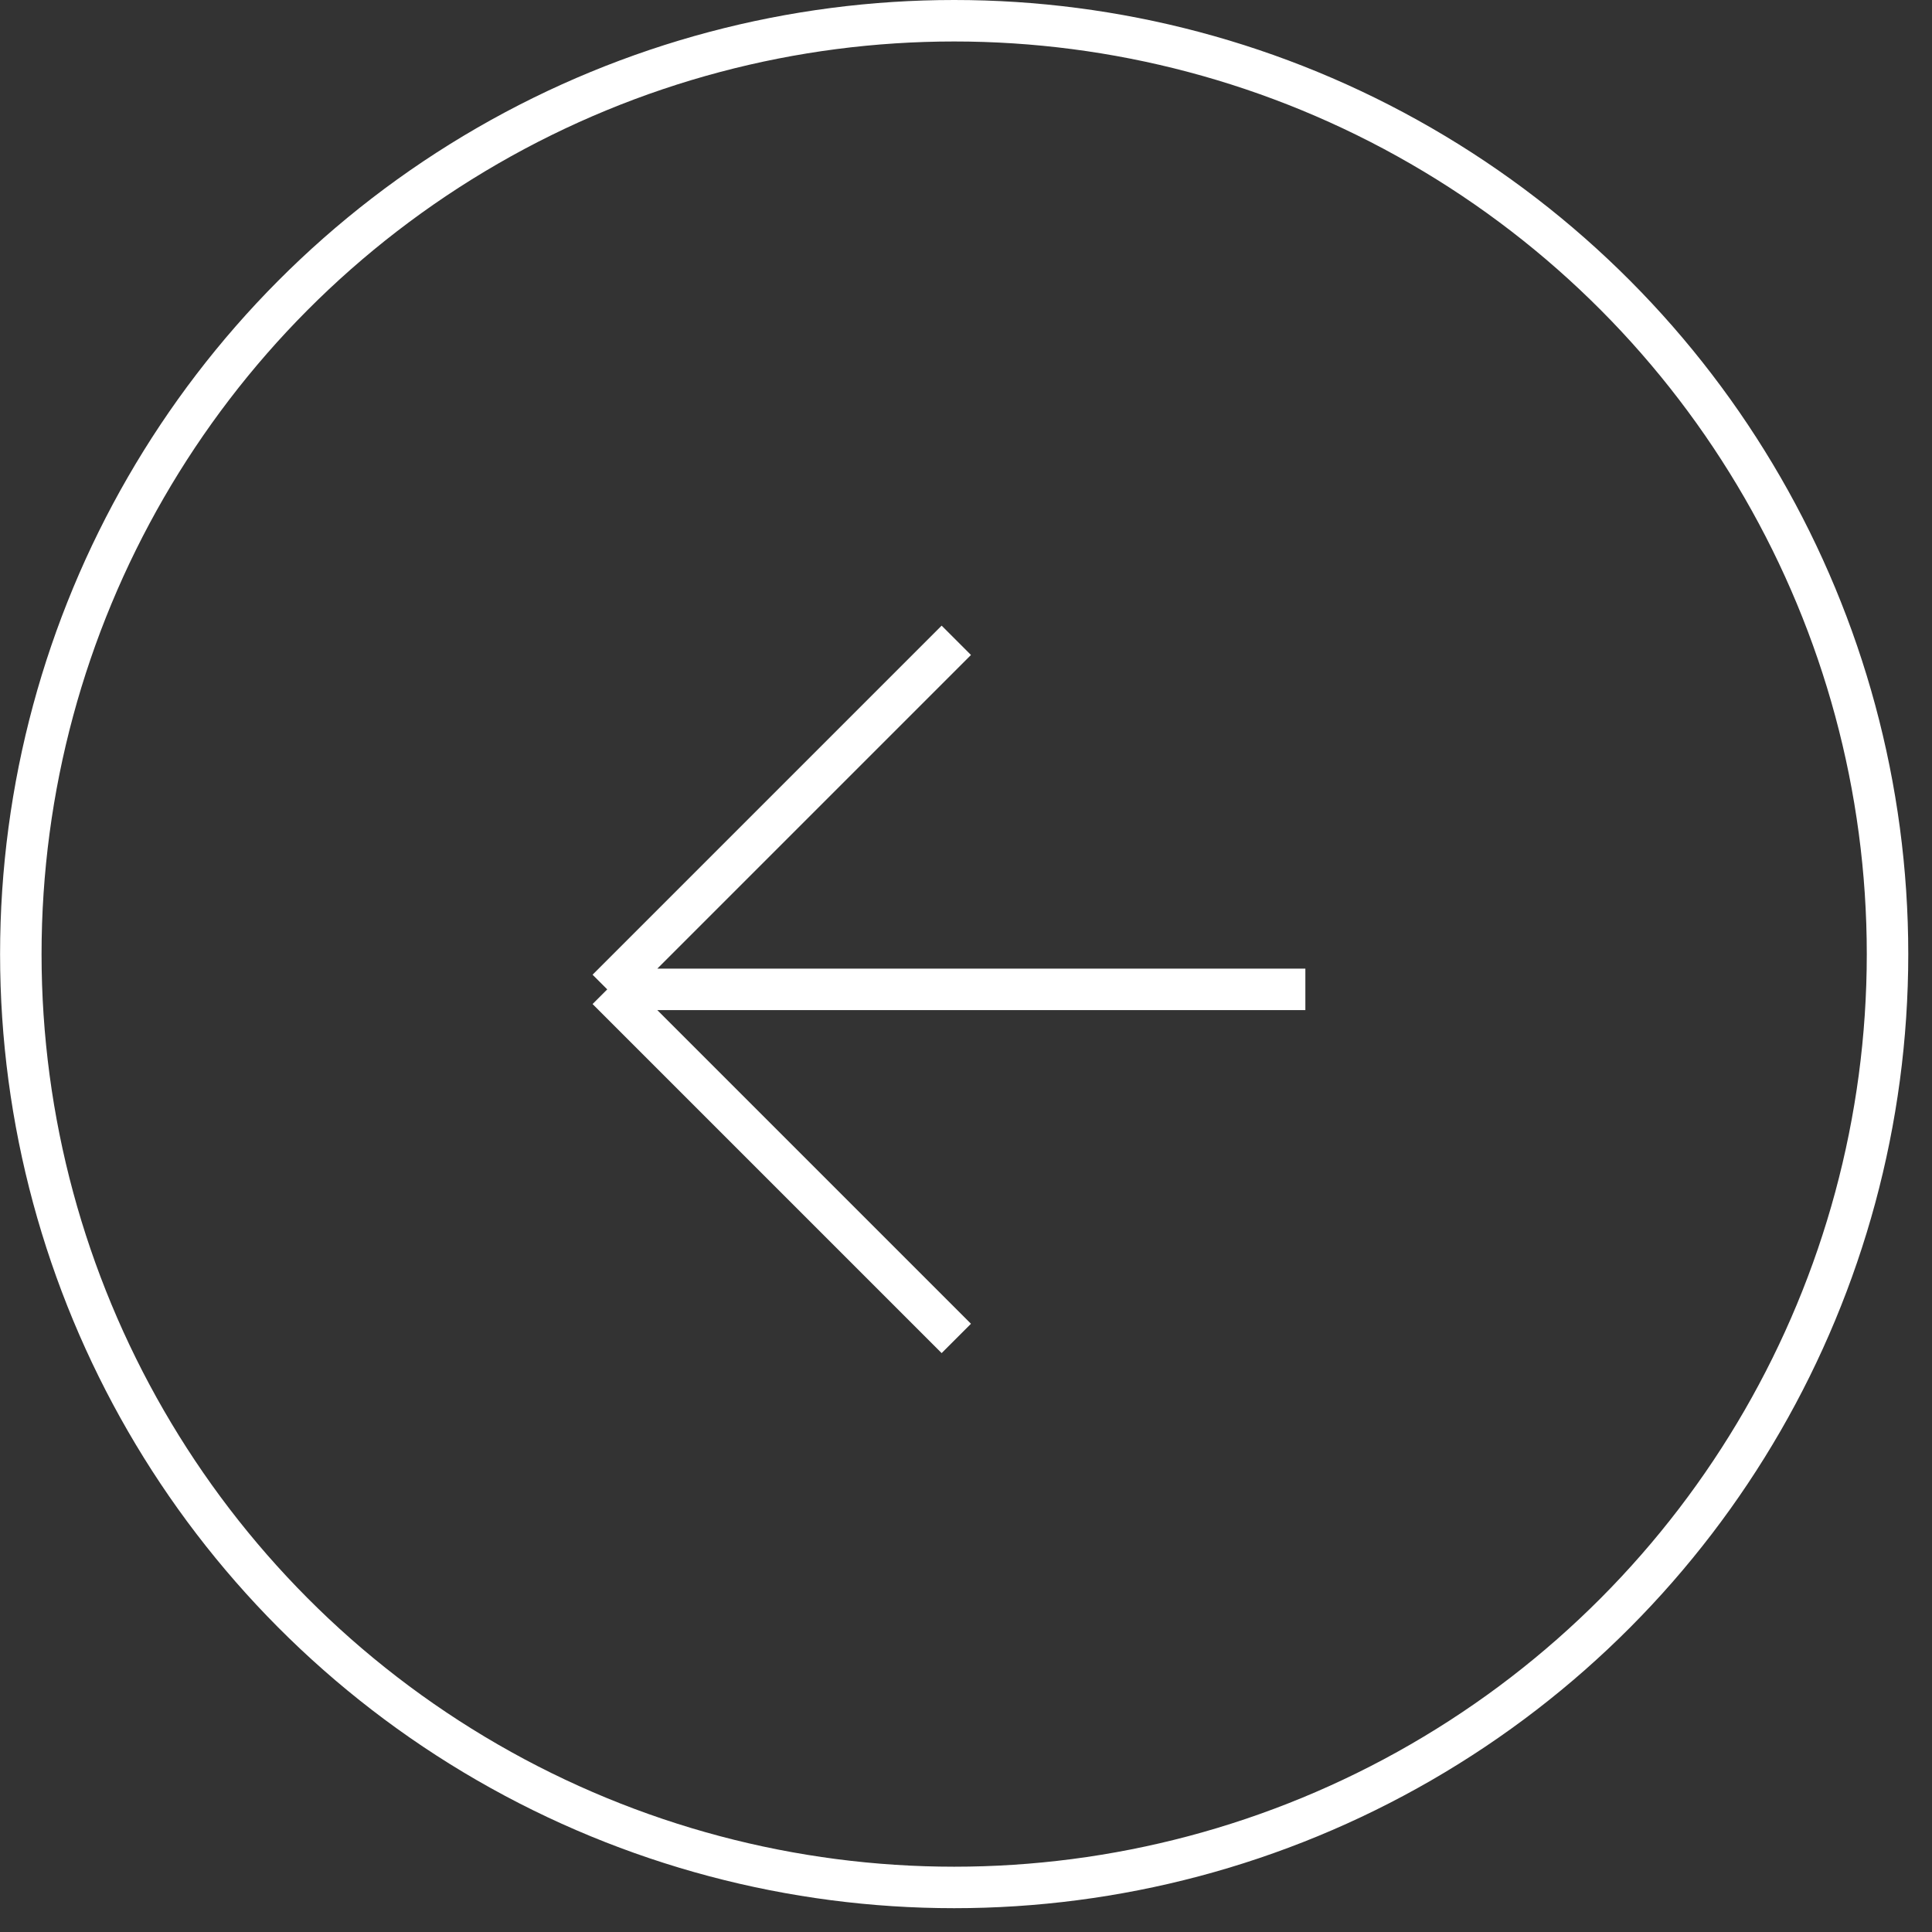
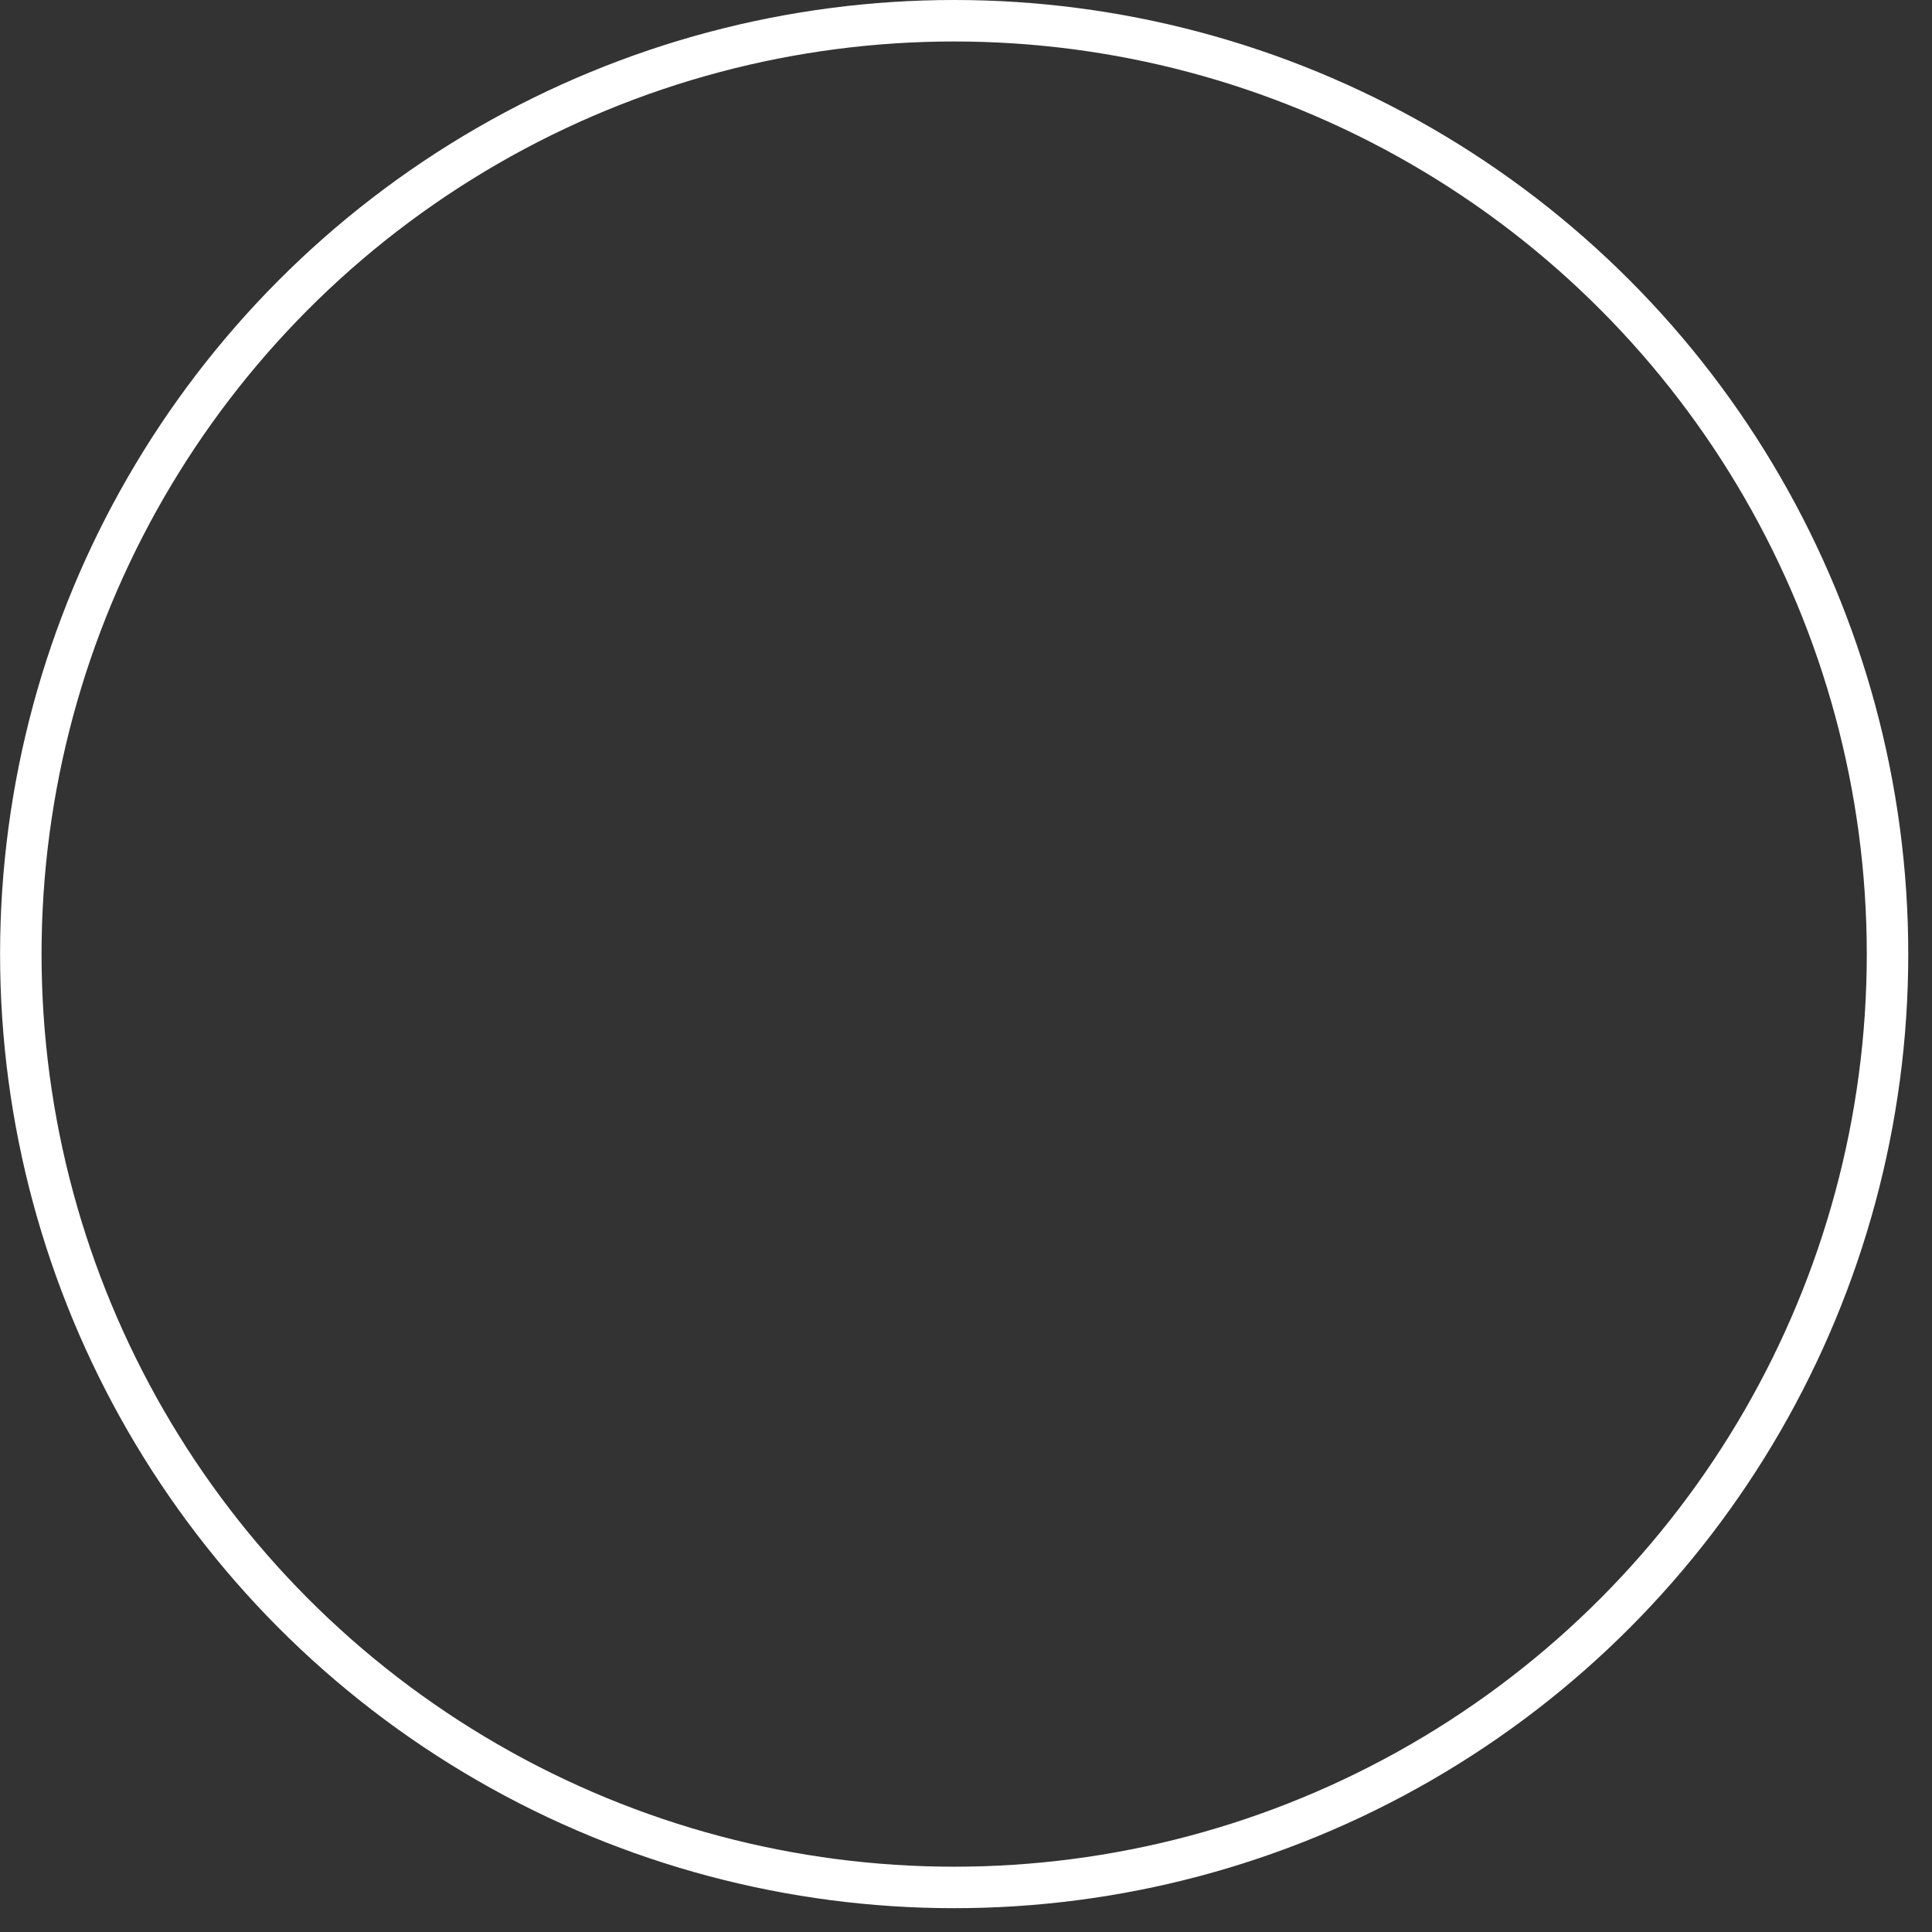
<svg xmlns="http://www.w3.org/2000/svg" width="49" height="49" viewBox="0 0 49 49" fill="none">
  <rect x="0" y="0" width="49" height="49" fill="#333333" stroke="none" />
  <circle cx="24.198" cy="24.198" r="23.672" transform="matrix(-1 0 0 1 48.398 0)" stroke="white" stroke-width="1.052" />
-   <path d="M33.107 25.093H15.401M15.401 25.093L24.254 16.24M15.401 25.093L24.254 33.946" stroke="white" stroke-width="1.052" />
</svg>